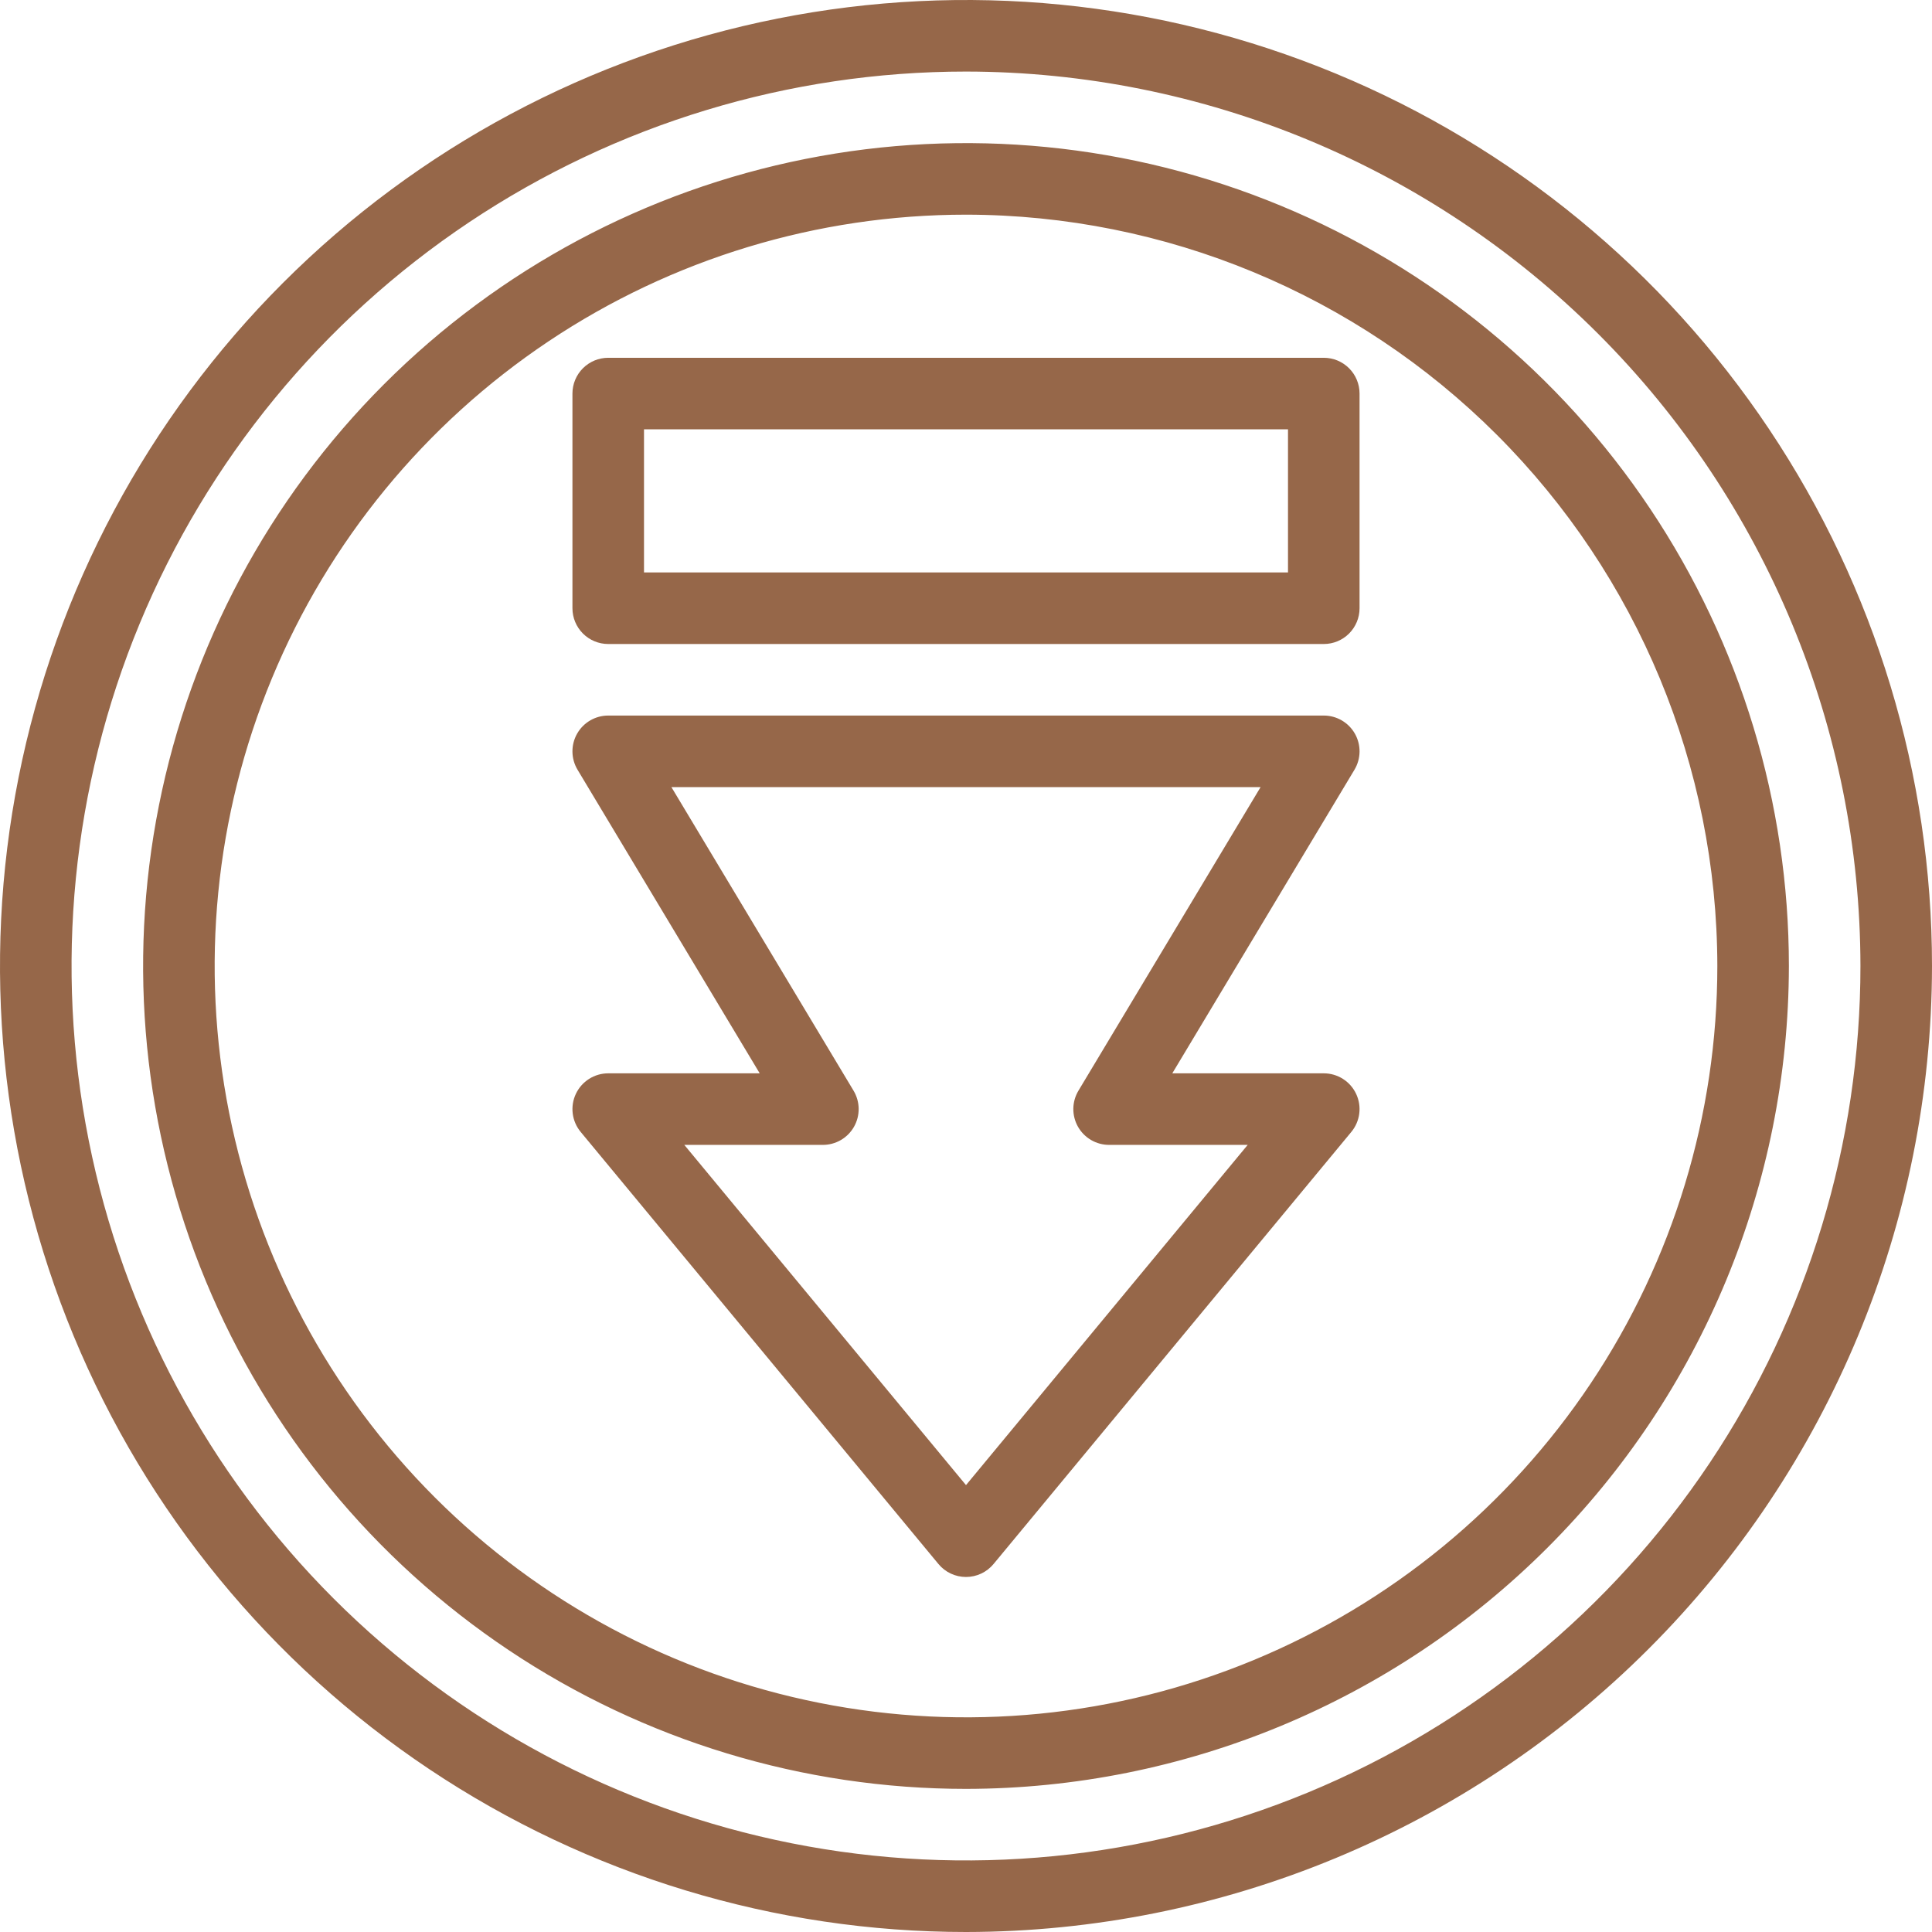
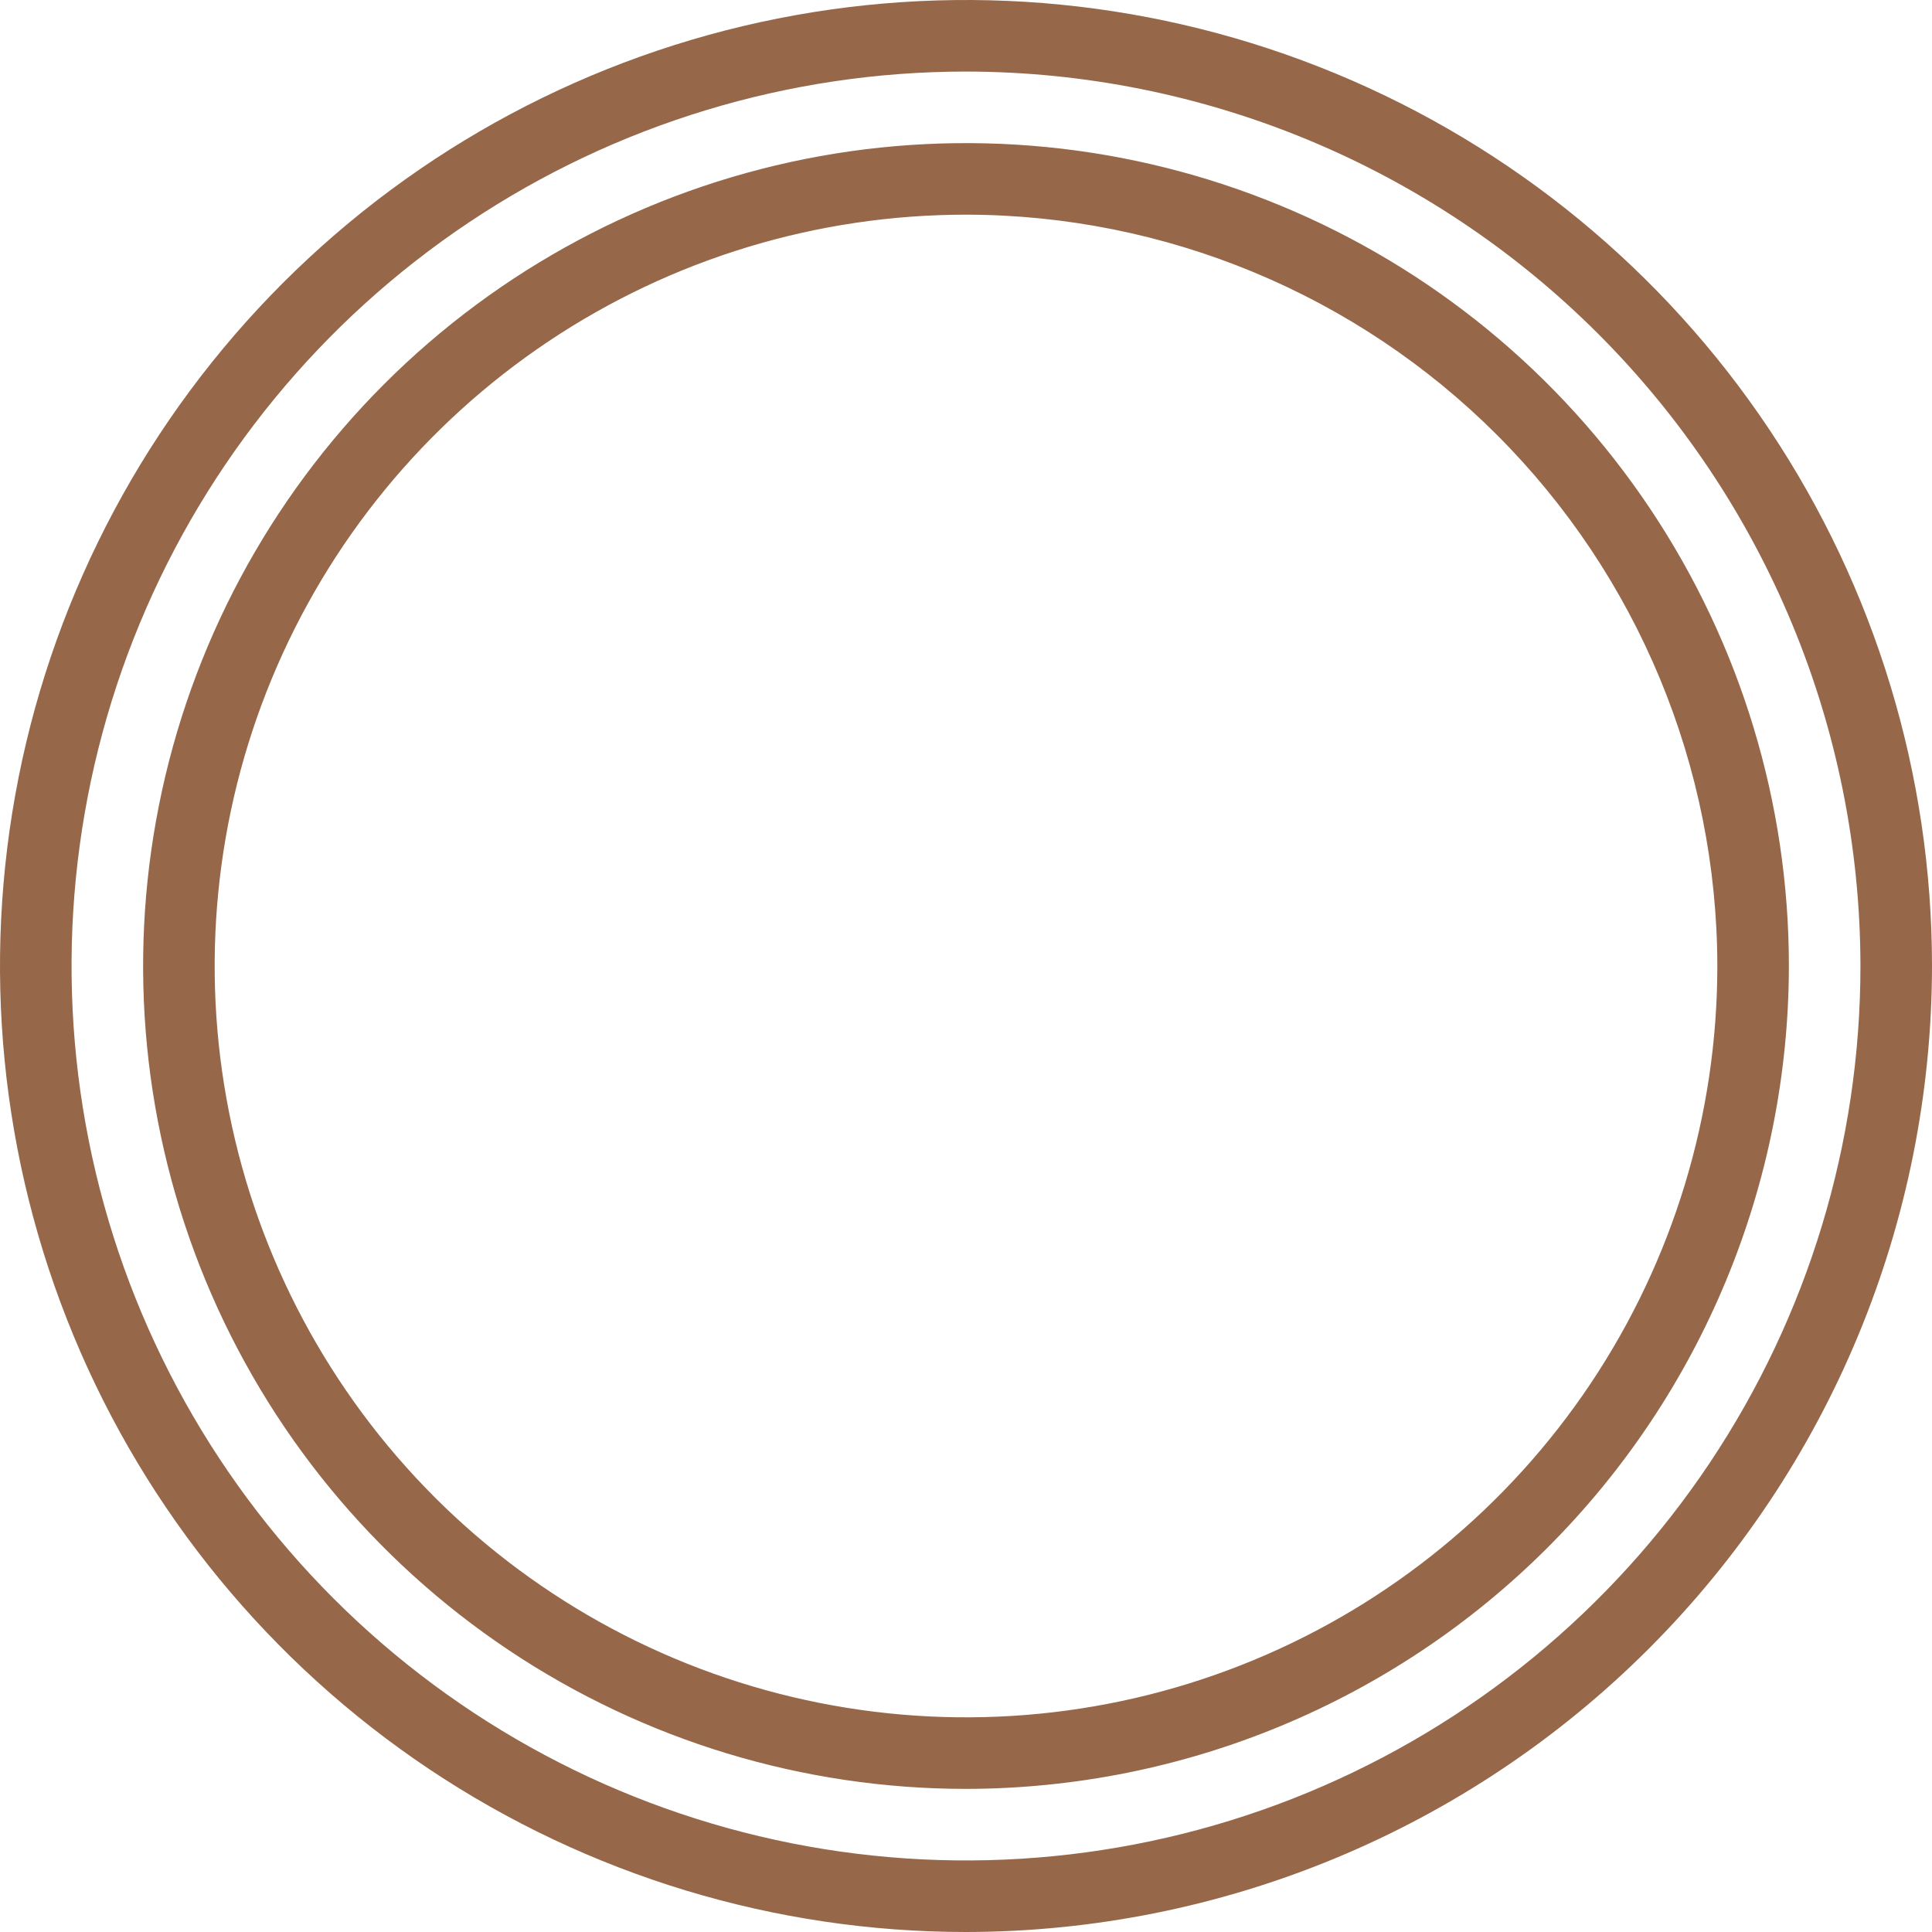
<svg xmlns="http://www.w3.org/2000/svg" width="1024" height="1024" viewBox="0 0 1024 1024" fill="none">
-   <path d="M511.999 835.831C509.21 835.831 506.455 835.215 503.931 834.028C501.406 832.84 499.176 831.11 497.398 828.961L307.768 599.943C305.473 597.171 304.015 593.803 303.562 590.233C303.11 586.663 303.683 583.038 305.214 579.782C306.745 576.525 309.172 573.772 312.209 571.842C315.247 569.913 318.771 568.888 322.37 568.887H402.657L306.111 407.979C304.384 405.102 303.451 401.817 303.409 398.462C303.366 395.106 304.215 391.799 305.868 388.879C307.521 385.959 309.92 383.529 312.819 381.839C315.718 380.149 319.014 379.258 322.37 379.258H701.629C704.985 379.258 708.28 380.149 711.18 381.839C714.079 383.529 716.477 385.959 718.131 388.879C719.784 391.799 720.632 395.106 720.59 398.462C720.547 401.817 719.615 405.102 717.888 407.979L621.342 568.887H701.629C705.227 568.888 708.751 569.913 711.789 571.842C714.827 573.772 717.253 576.525 718.784 579.782C720.315 583.038 720.888 586.663 720.436 590.233C719.984 593.803 718.525 597.171 716.23 599.943L526.601 828.961C524.823 831.11 522.592 832.84 520.068 834.028C517.544 835.215 514.789 835.831 511.999 835.831ZM362.694 606.813L511.999 787.138L661.304 606.813H587.851C584.495 606.813 581.199 605.923 578.3 604.232C575.401 602.542 573.003 600.113 571.349 597.192C569.696 594.272 568.848 590.965 568.89 587.609C568.933 584.254 569.865 580.969 571.592 578.092L668.138 417.184H355.86L452.406 578.092C454.133 580.969 455.066 584.254 455.108 587.609C455.151 590.965 454.302 594.272 452.649 597.192C450.996 600.113 448.597 602.542 445.698 604.232C442.799 605.923 439.503 606.813 436.147 606.813H362.694Z" fill="#966749" />
  <path d="M512 1024C410.736 1024 311.746 993.972 227.548 937.712C143.35 881.453 77.726 801.49 38.974 707.934C0.222 614.378 -9.917 511.432 9.838 412.114C29.594 312.796 78.357 221.566 149.962 149.962C221.566 78.357 312.796 29.594 412.114 9.838C511.432 -9.917 614.378 0.222 707.934 38.974C801.49 77.726 881.453 143.35 937.712 227.548C993.972 311.746 1024 410.736 1024 512C1023.85 647.743 969.853 777.883 873.868 873.868C777.883 969.853 647.743 1023.85 512 1024ZM512 37.926C418.237 37.926 326.58 65.73 248.619 117.822C170.658 169.914 109.894 243.954 74.013 330.58C38.131 417.206 28.743 512.526 47.035 604.487C65.328 696.449 110.479 780.921 176.779 847.221C243.08 913.521 327.552 958.673 419.513 976.965C511.474 995.257 606.795 985.869 693.42 949.987C780.046 914.106 854.086 853.343 906.178 775.382C958.27 697.42 986.074 605.763 986.074 512C985.933 386.311 935.941 265.811 847.065 176.935C758.19 88.059 637.689 38.067 512 37.926ZM512 948.148C425.738 948.148 341.413 922.569 269.689 874.644C197.965 826.719 142.063 758.602 109.052 678.907C76.041 599.211 67.404 511.516 84.233 426.912C101.061 342.307 142.6 264.593 203.597 203.597C264.593 142.6 342.307 101.061 426.912 84.233C511.516 67.404 599.211 76.041 678.907 109.052C758.602 142.063 826.719 197.965 874.644 269.689C922.569 341.413 948.148 425.738 948.148 512C948.017 627.633 902.023 738.493 820.258 820.258C738.493 902.023 627.633 948.017 512 948.148ZM512 113.778C433.239 113.778 356.247 137.133 290.76 180.891C225.272 224.648 174.231 286.842 144.091 359.607C113.95 432.373 106.064 512.442 121.43 589.689C136.795 666.937 174.722 737.893 230.415 793.586C286.107 849.278 357.063 887.205 434.311 902.571C511.558 917.936 591.628 910.05 664.393 879.909C737.159 849.769 799.353 798.728 843.11 733.24C886.867 667.753 910.222 590.761 910.222 512C910.104 406.421 868.11 305.201 793.455 230.545C718.799 155.89 617.579 113.896 512 113.778Z" fill="#966749" />
-   <path d="M701.629 341.336H322.37C317.341 341.336 312.518 339.339 308.961 335.782C305.405 332.226 303.407 327.403 303.407 322.374V208.596C303.407 203.566 305.405 198.743 308.961 195.187C312.518 191.631 317.341 189.633 322.37 189.633H701.629C706.659 189.633 711.482 191.631 715.038 195.187C718.594 198.743 720.592 203.566 720.592 208.596V322.374C720.592 327.403 718.594 332.226 715.038 335.782C711.482 339.339 706.659 341.336 701.629 341.336ZM341.333 303.411H682.666V227.559H341.333V303.411Z" fill="#966749" />
</svg>